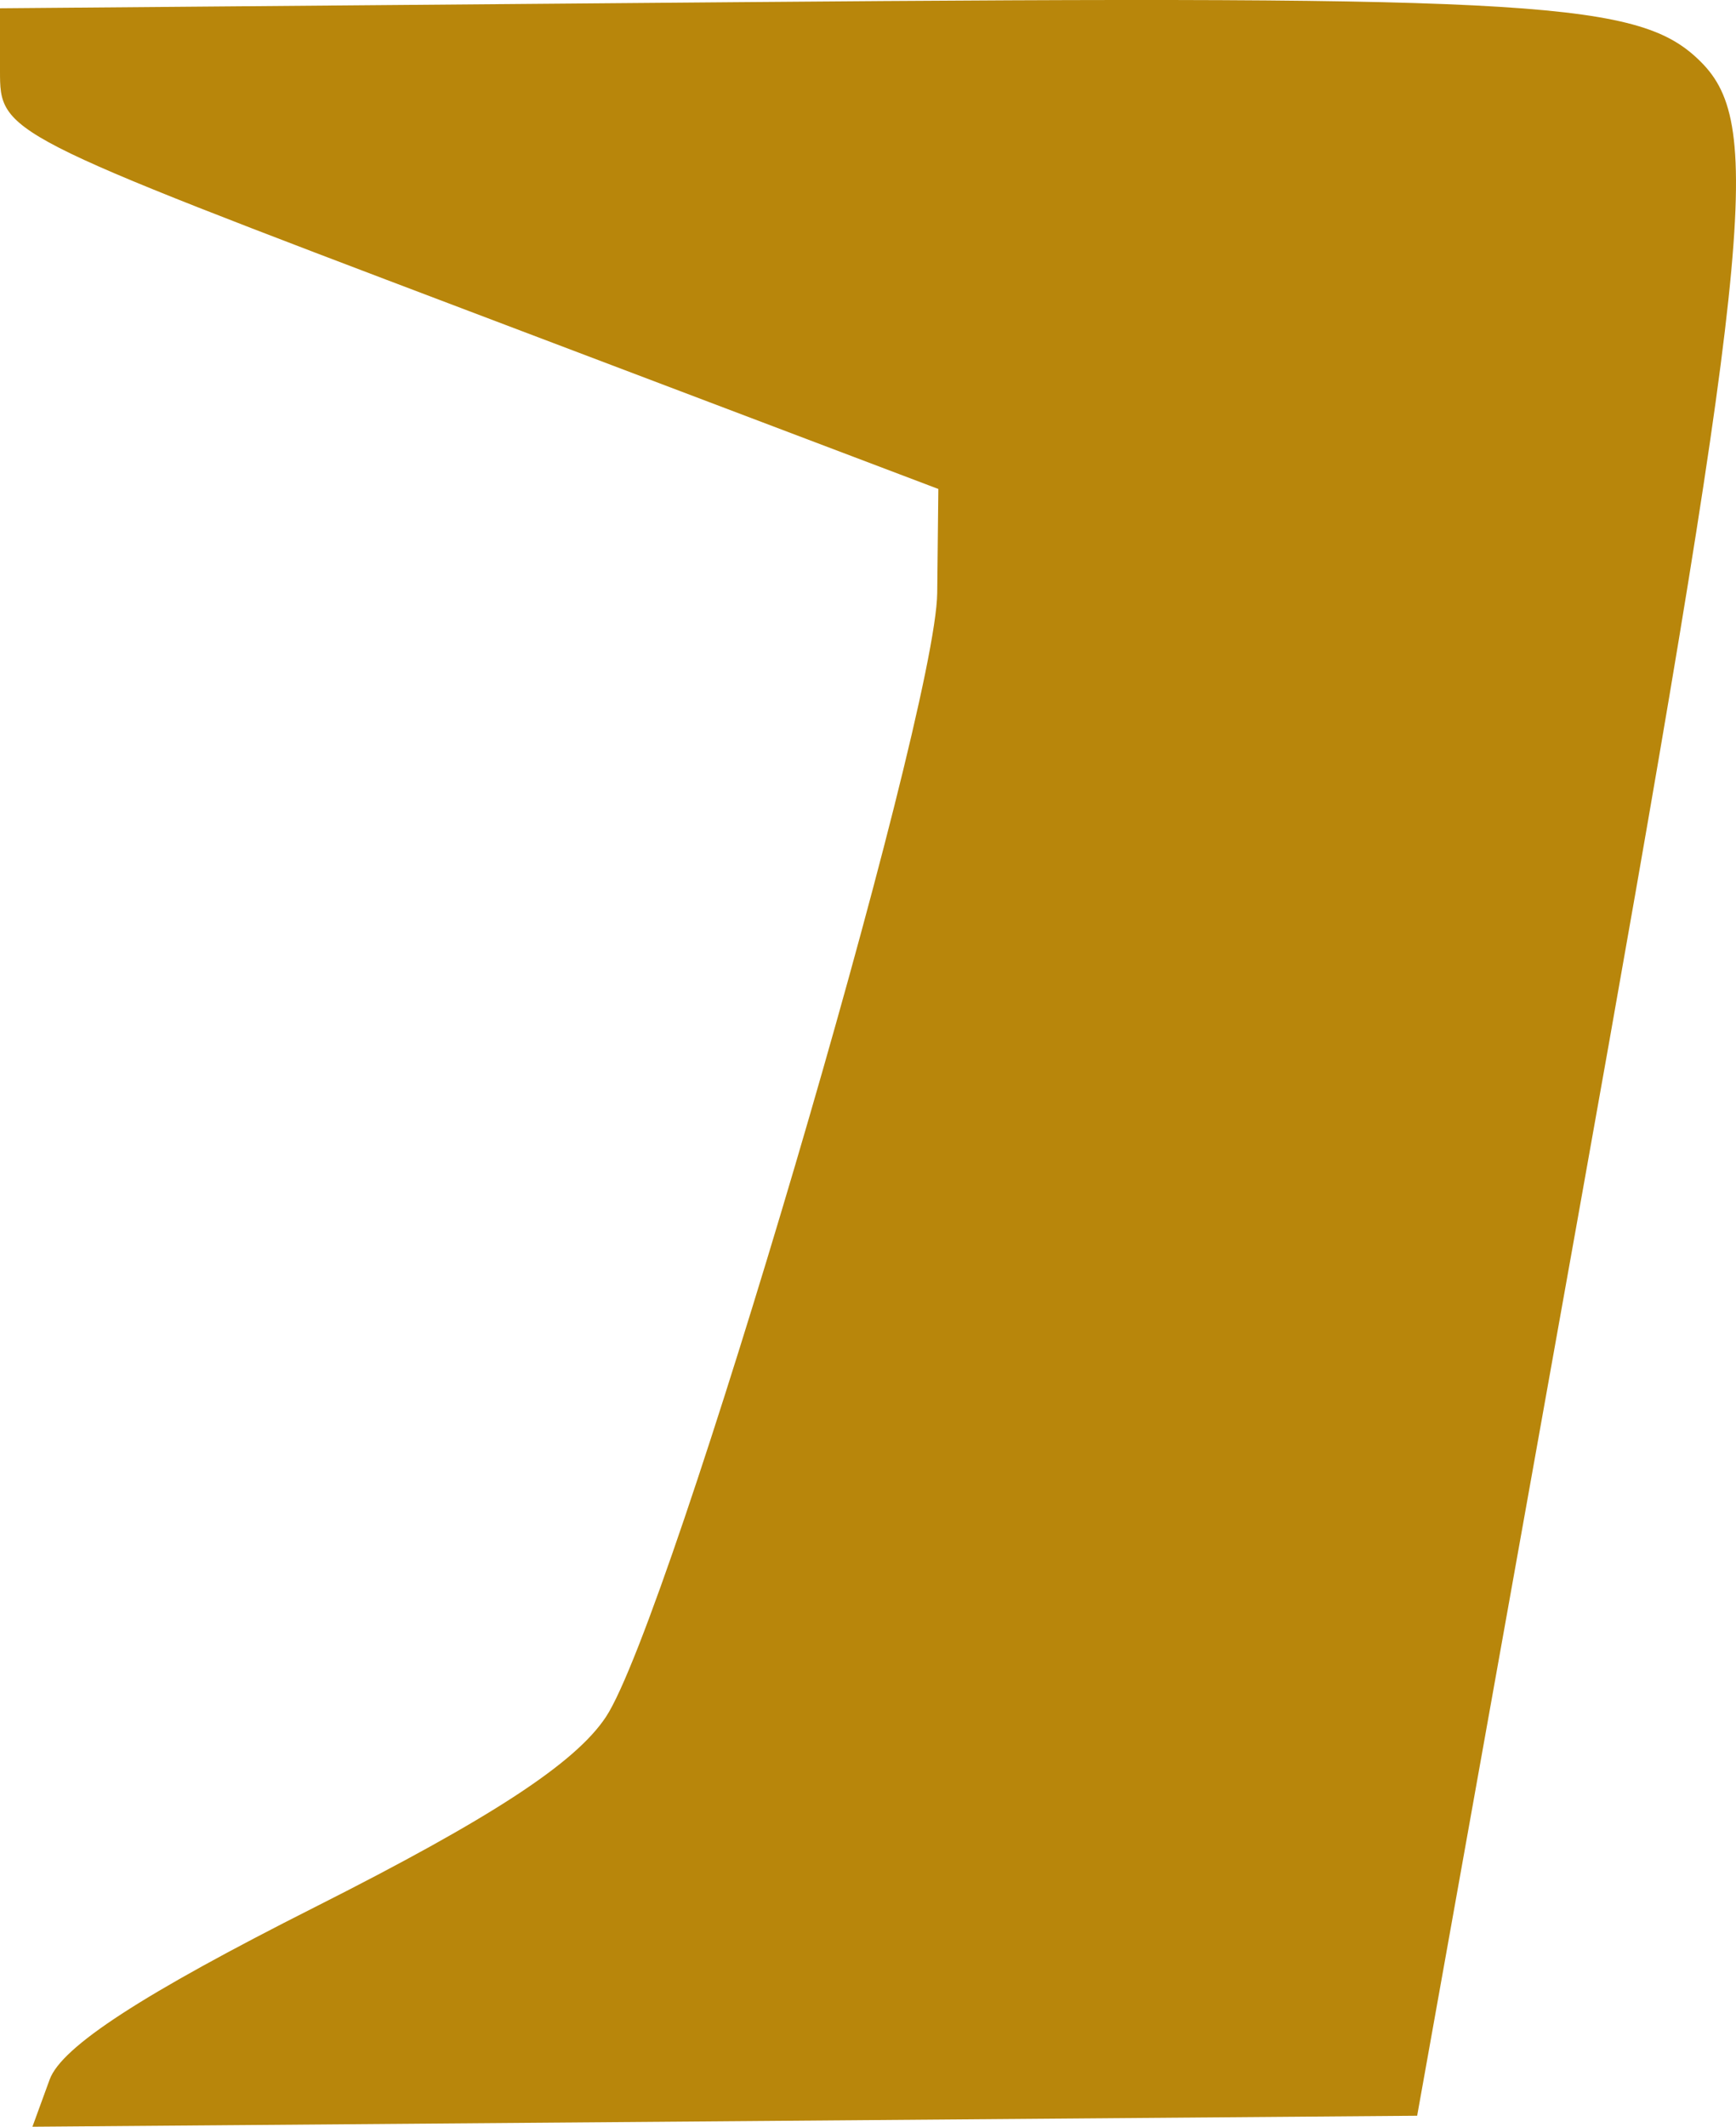
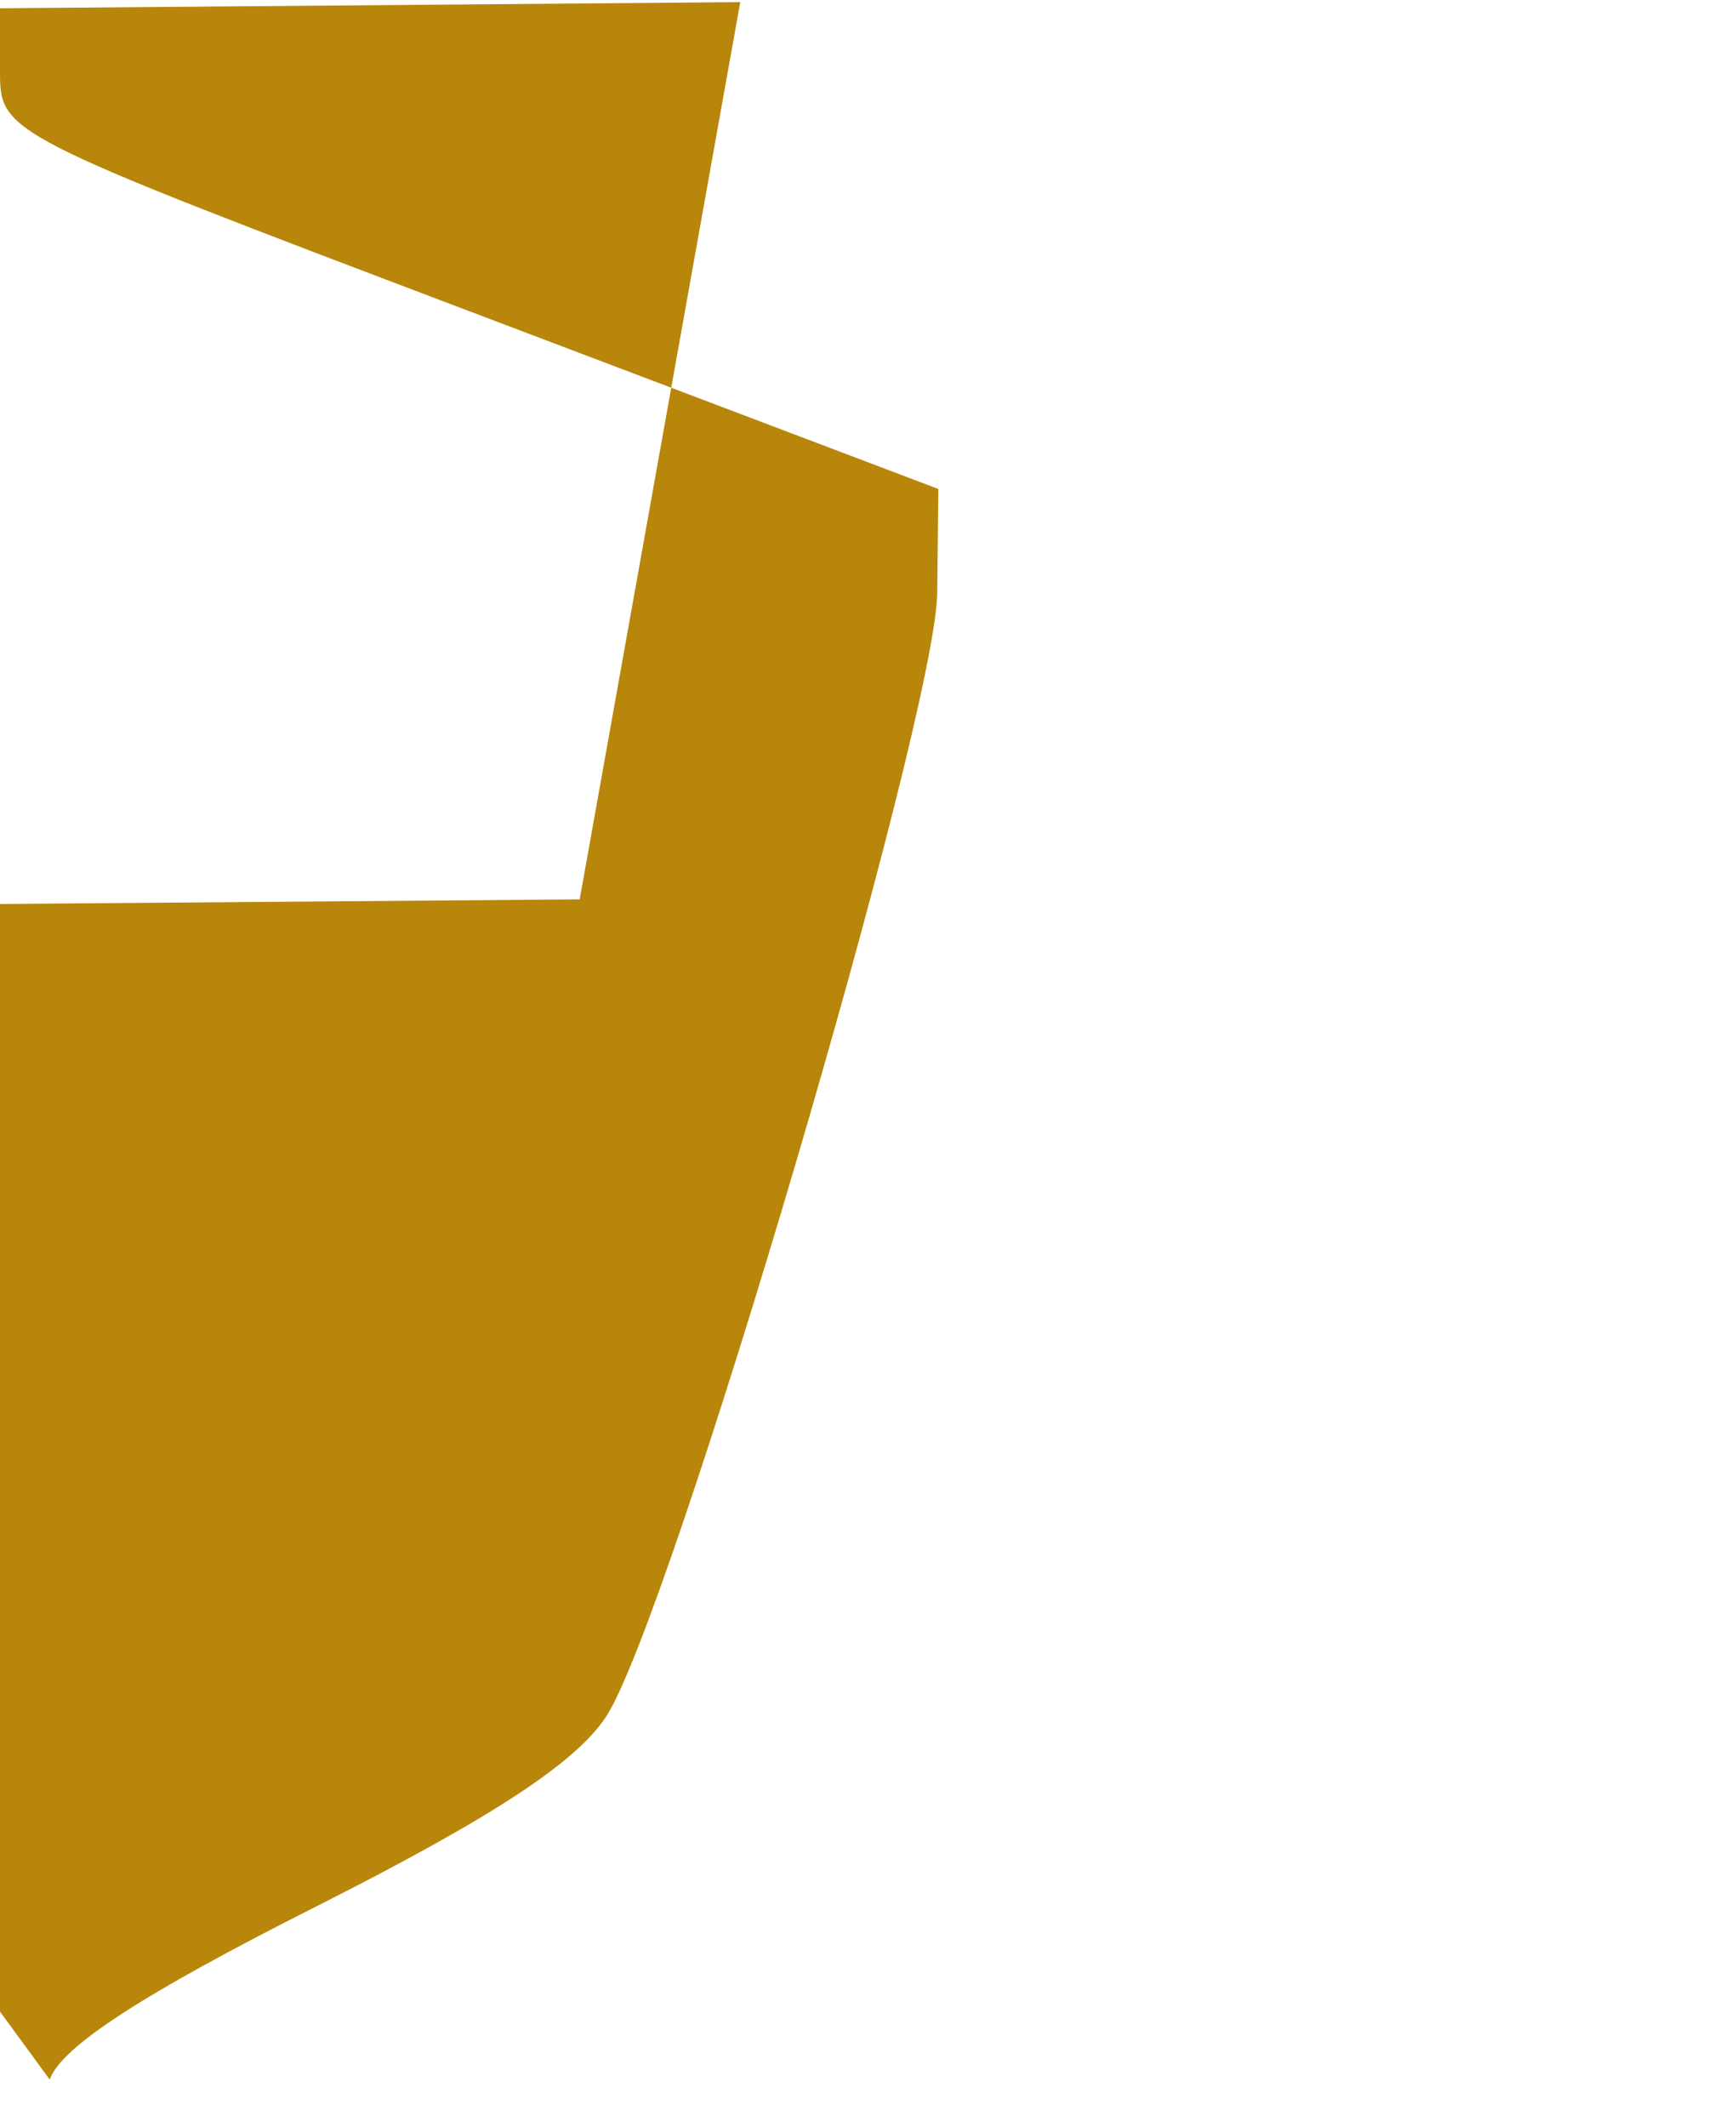
<svg xmlns="http://www.w3.org/2000/svg" version="1.1" id="svg1" width="122.523" height="150" viewBox="0 0 122.523 150">
  <defs id="defs1" />
  <g id="g1" transform="translate(-0.298,-0.066)">
-     <path style="fill:#b8860b;fill-opacity:1;stroke-width:1.472" d="m 3.803,146.734 c 0.848,-2.32 6.534,-6.013 18.724,-12.161 12.443,-6.276 18.384,-10.156 20.538,-13.416 4.522,-6.84 23.285,-70.457 23.38,-79.273 l 0.079,-7.331 L 33.411,22.011 C 0.401,9.508 0.298,9.455 0.298,5.06 V 0.65 L 52.543,0.217 c 56.791,-0.471 63.534,-0.051 67.803,4.218 4.49,4.49 3.583,13.005 -8.696,81.572 l -11.332,63.282 -48.866,0.388 -48.866,0.388 z" id="path1" />
+     <path style="fill:#b8860b;fill-opacity:1;stroke-width:1.472" d="m 3.803,146.734 c 0.848,-2.32 6.534,-6.013 18.724,-12.161 12.443,-6.276 18.384,-10.156 20.538,-13.416 4.522,-6.84 23.285,-70.457 23.38,-79.273 l 0.079,-7.331 L 33.411,22.011 C 0.401,9.508 0.298,9.455 0.298,5.06 V 0.65 L 52.543,0.217 l -11.332,63.282 -48.866,0.388 -48.866,0.388 z" id="path1" />
  </g>
</svg>